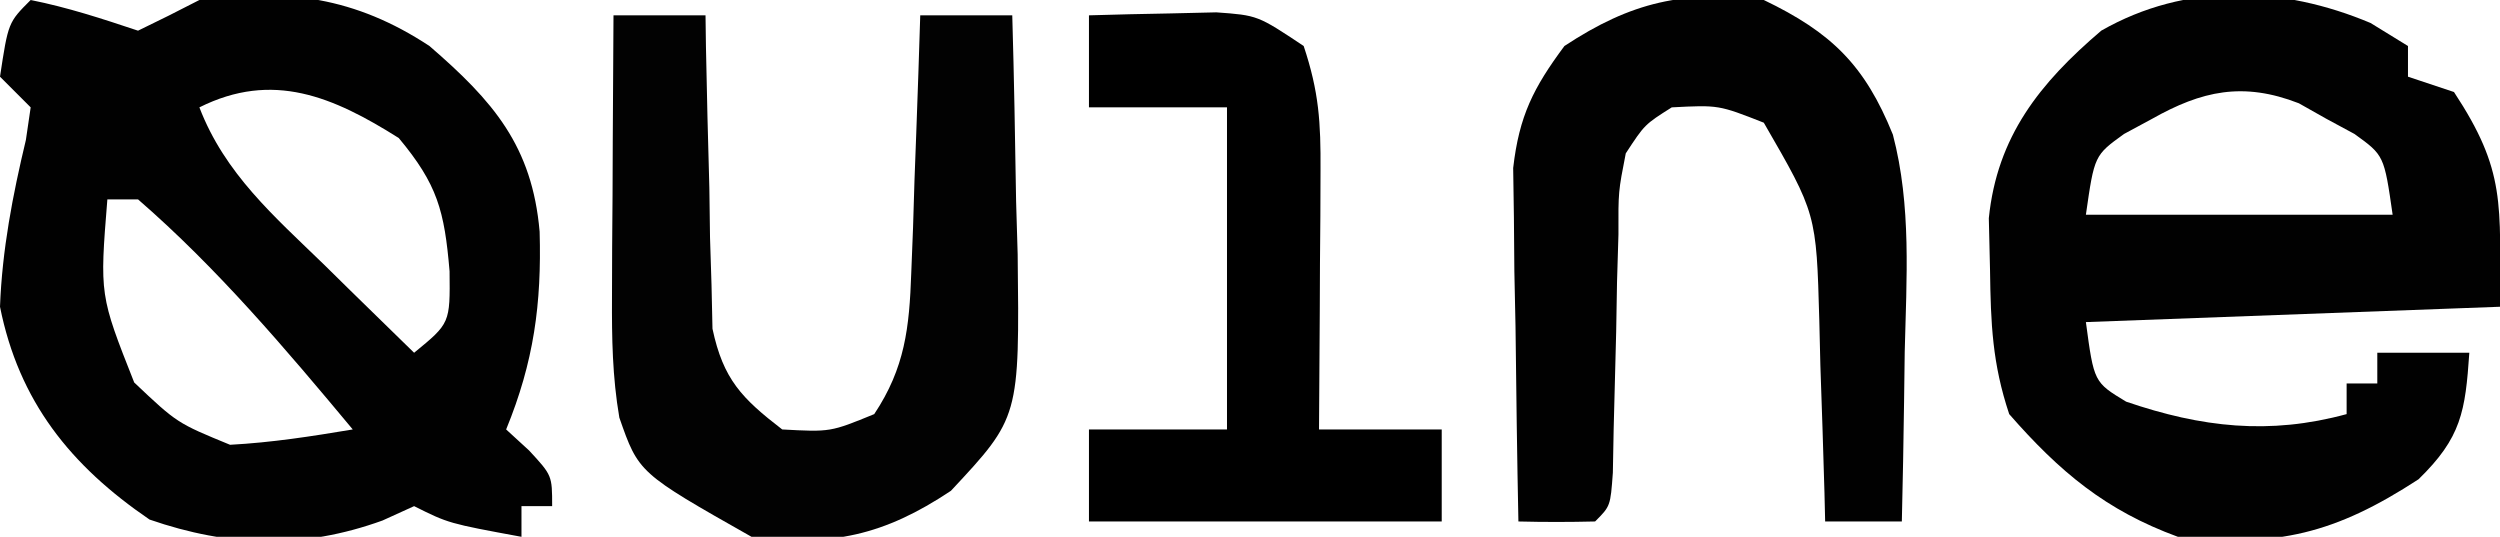
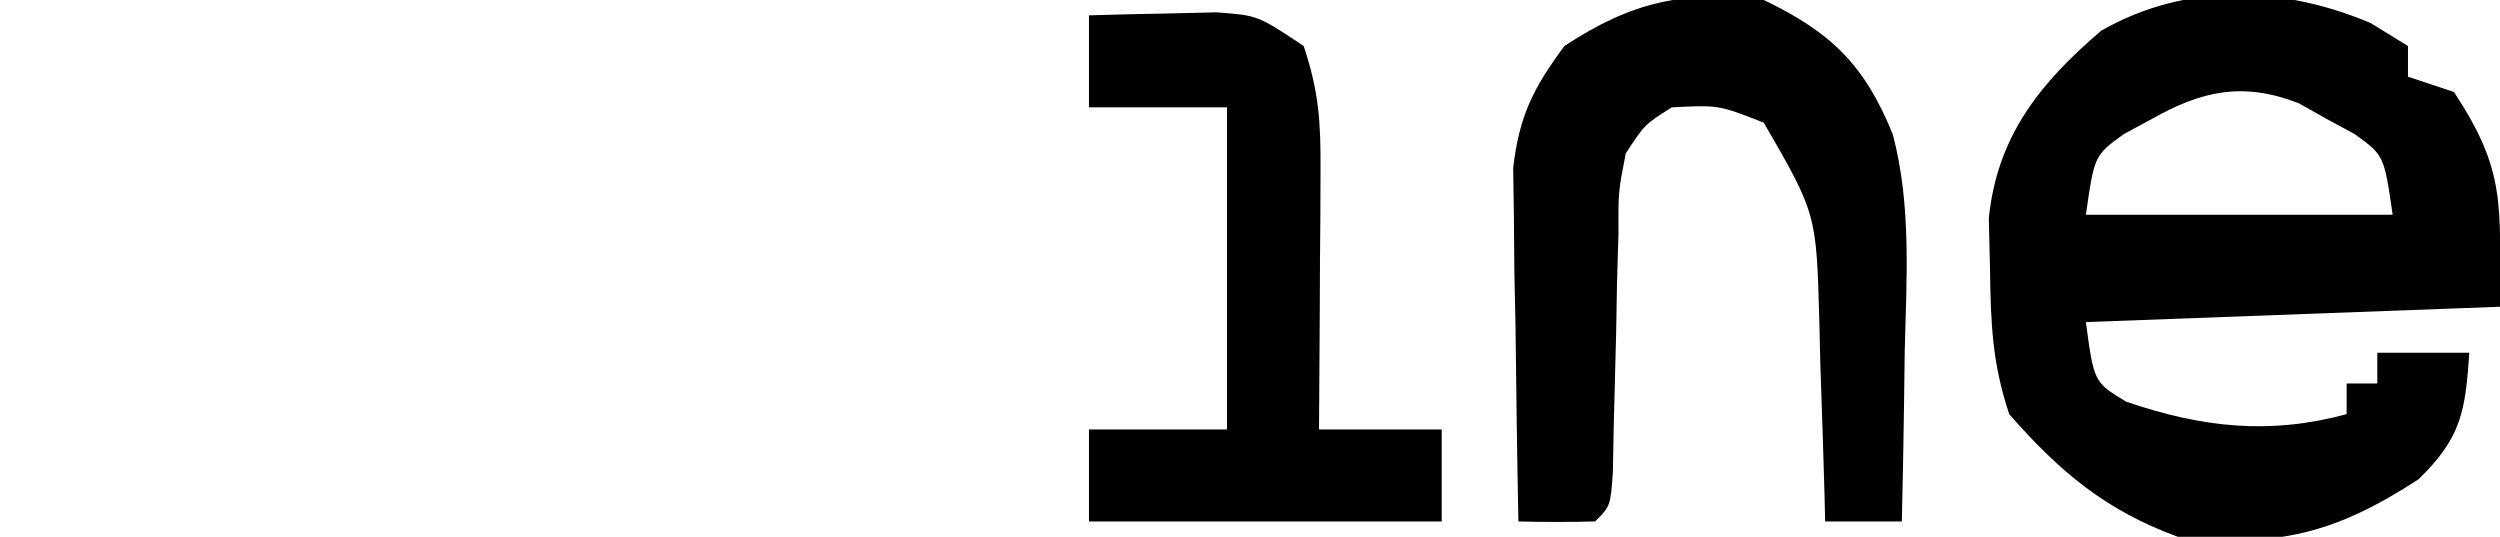
<svg xmlns="http://www.w3.org/2000/svg" version="1.1" width="163" height="35">
-   <path d="M0 0 C2.416 0.483 4.658 1.219 7 2 C8.344 1.355 9.677 0.686 11 0 C16.649 -0.791 21.173 -0.181 26 3 C30.166 6.598 32.697 9.522 33.184 15.105 C33.317 19.808 32.808 23.592 31 28 C31.495 28.454 31.99 28.907 32.5 29.375 C34 31 34 31 34 33 C33.34 33 32.68 33 32 33 C32 33.66 32 34.32 32 35 C27.25 34.125 27.25 34.125 25 33 C24.319 33.309 23.639 33.619 22.938 33.938 C17.761 35.81 12.933 35.669 7.75 33.875 C2.593 30.359 -0.767 26.163 -2 20 C-1.861 16.292 -1.175 12.732 -0.312 9.125 C-0.209 8.424 -0.106 7.723 0 7 C-0.66 6.34 -1.32 5.68 -2 5 C-1.464 1.464 -1.464 1.464 0 0 Z M11 7 C12.659 11.325 15.871 14.094 19.125 17.25 C19.97 18.081 19.97 18.081 20.832 18.93 C22.217 20.291 23.608 21.646 25 23 C27.348 21.077 27.348 21.077 27.312 17.688 C26.977 13.731 26.523 12.027 24 9 C19.71 6.295 15.778 4.611 11 7 Z M5 13 C4.497 19.242 4.497 19.242 6.75 24.938 C9.545 27.581 9.545 27.581 13 29 C15.727 28.853 18.297 28.451 21 28 C16.631 22.757 12.167 17.481 7 13 C6.34 13 5.68 13 5 13 Z " fill="#010101" transform="translate(2,0)" />
  <path d="M0 0 C0.804 0.495 1.609 0.99 2.438 1.5 C2.438 2.16 2.438 2.82 2.438 3.5 C3.428 3.83 4.418 4.16 5.438 4.5 C8.839 9.666 8.438 11.757 8.438 18.5 C-4.928 18.995 -4.928 18.995 -18.562 19.5 C-18.036 23.42 -18.036 23.42 -15.938 24.688 C-11.021 26.37 -6.597 26.873 -1.562 25.5 C-1.562 24.84 -1.562 24.18 -1.562 23.5 C-0.902 23.5 -0.242 23.5 0.438 23.5 C0.438 22.84 0.438 22.18 0.438 21.5 C2.417 21.5 4.397 21.5 6.438 21.5 C6.177 25.326 5.923 27.027 3.125 29.75 C-2.296 33.28 -6.108 34.22 -12.562 33.5 C-17.27 31.78 -20.274 29.259 -23.562 25.5 C-24.664 22.197 -24.765 19.602 -24.812 16.125 C-24.838 15.004 -24.864 13.882 -24.891 12.727 C-24.348 7.392 -21.569 3.918 -17.562 0.5 C-12.018 -2.668 -5.737 -2.416 0 0 Z M-14.25 6.25 C-15.153 6.737 -15.153 6.737 -16.074 7.234 C-18.007 8.629 -18.007 8.629 -18.562 12.5 C-11.963 12.5 -5.362 12.5 1.438 12.5 C0.882 8.629 0.882 8.629 -1.051 7.234 C-1.653 6.91 -2.255 6.585 -2.875 6.25 C-3.469 5.915 -4.064 5.58 -4.676 5.234 C-8.317 3.817 -11.01 4.422 -14.25 6.25 Z " fill="#010101" transform="translate(154.562,1.5)" />
-   <path d="M0 0 C1.98 0 3.96 0 6 0 C6.009 0.676 6.019 1.352 6.028 2.048 C6.082 5.116 6.166 8.183 6.25 11.25 C6.264 12.313 6.278 13.377 6.293 14.473 C6.325 15.497 6.357 16.522 6.391 17.578 C6.412 18.521 6.433 19.463 6.454 20.435 C7.155 23.729 8.358 24.965 11 27 C14.14 27.171 14.14 27.171 17 26 C19.006 22.98 19.289 20.372 19.414 16.797 C19.453 15.817 19.491 14.838 19.531 13.828 C19.562 12.812 19.593 11.797 19.625 10.75 C19.664 9.719 19.702 8.688 19.742 7.625 C19.836 5.084 19.922 2.542 20 0 C21.98 0 23.96 0 26 0 C26.117 4.041 26.187 8.082 26.25 12.125 C26.3 13.838 26.3 13.838 26.352 15.586 C26.475 26.209 26.475 26.209 22 31 C17.634 33.91 14.205 34.651 9 34 C1.64 29.834 1.64 29.834 0.381 26.228 C-0.074 23.568 -0.112 21.058 -0.098 18.359 C-0.094 17.289 -0.091 16.22 -0.088 15.117 C-0.08 14.006 -0.071 12.895 -0.062 11.75 C-0.058 10.623 -0.053 9.497 -0.049 8.336 C-0.037 5.557 -0.021 2.779 0 0 Z " fill="#020202" transform="translate(40,1)" />
  <path d="M0 0 C4.405 2.118 6.584 4.239 8.416 8.778 C9.633 13.409 9.303 18.186 9.188 22.938 C9.167 24.536 9.167 24.536 9.146 26.166 C9.111 28.778 9.062 31.389 9 34 C7.35 34 5.7 34 4 34 C3.985 33.39 3.971 32.78 3.956 32.152 C3.881 29.371 3.784 26.592 3.688 23.812 C3.665 22.853 3.642 21.893 3.619 20.904 C3.427 13.928 3.427 13.928 0 8 C-2.947 6.842 -2.947 6.842 -6 7 C-7.767 8.115 -7.767 8.115 -9 10 C-9.488 12.493 -9.488 12.493 -9.477 15.289 C-9.508 16.313 -9.538 17.336 -9.57 18.391 C-9.588 19.458 -9.606 20.525 -9.625 21.625 C-9.676 23.742 -9.73 25.859 -9.789 27.977 C-9.807 28.916 -9.824 29.855 -9.842 30.823 C-10 33 -10 33 -11 34 C-12.666 34.041 -14.334 34.043 -16 34 C-16.087 29.771 -16.14 25.542 -16.188 21.312 C-16.213 20.114 -16.238 18.916 -16.264 17.682 C-16.273 16.525 -16.283 15.368 -16.293 14.176 C-16.309 13.113 -16.324 12.05 -16.341 10.954 C-15.949 7.555 -15.028 5.732 -13 3 C-8.624 0.116 -5.199 -0.65 0 0 Z " fill="#010101" transform="translate(115,0)" />
  <path d="M0 0 C1.77 -0.054 3.541 -0.093 5.312 -0.125 C6.299 -0.148 7.285 -0.171 8.301 -0.195 C11 0 11 0 14 2 C15 5 15.116 6.974 15.098 10.105 C15.094 11.088 15.091 12.071 15.088 13.084 C15.08 14.108 15.071 15.132 15.062 16.188 C15.058 17.223 15.053 18.259 15.049 19.326 C15.037 21.884 15.021 24.442 15 27 C17.64 27 20.28 27 23 27 C23 28.98 23 30.96 23 33 C15.41 33 7.82 33 0 33 C0 31.02 0 29.04 0 27 C2.97 27 5.94 27 9 27 C9 20.07 9 13.14 9 6 C6.03 6 3.06 6 0 6 C0 4.02 0 2.04 0 0 Z " fill="#000000" transform="translate(71,1)" />
</svg>